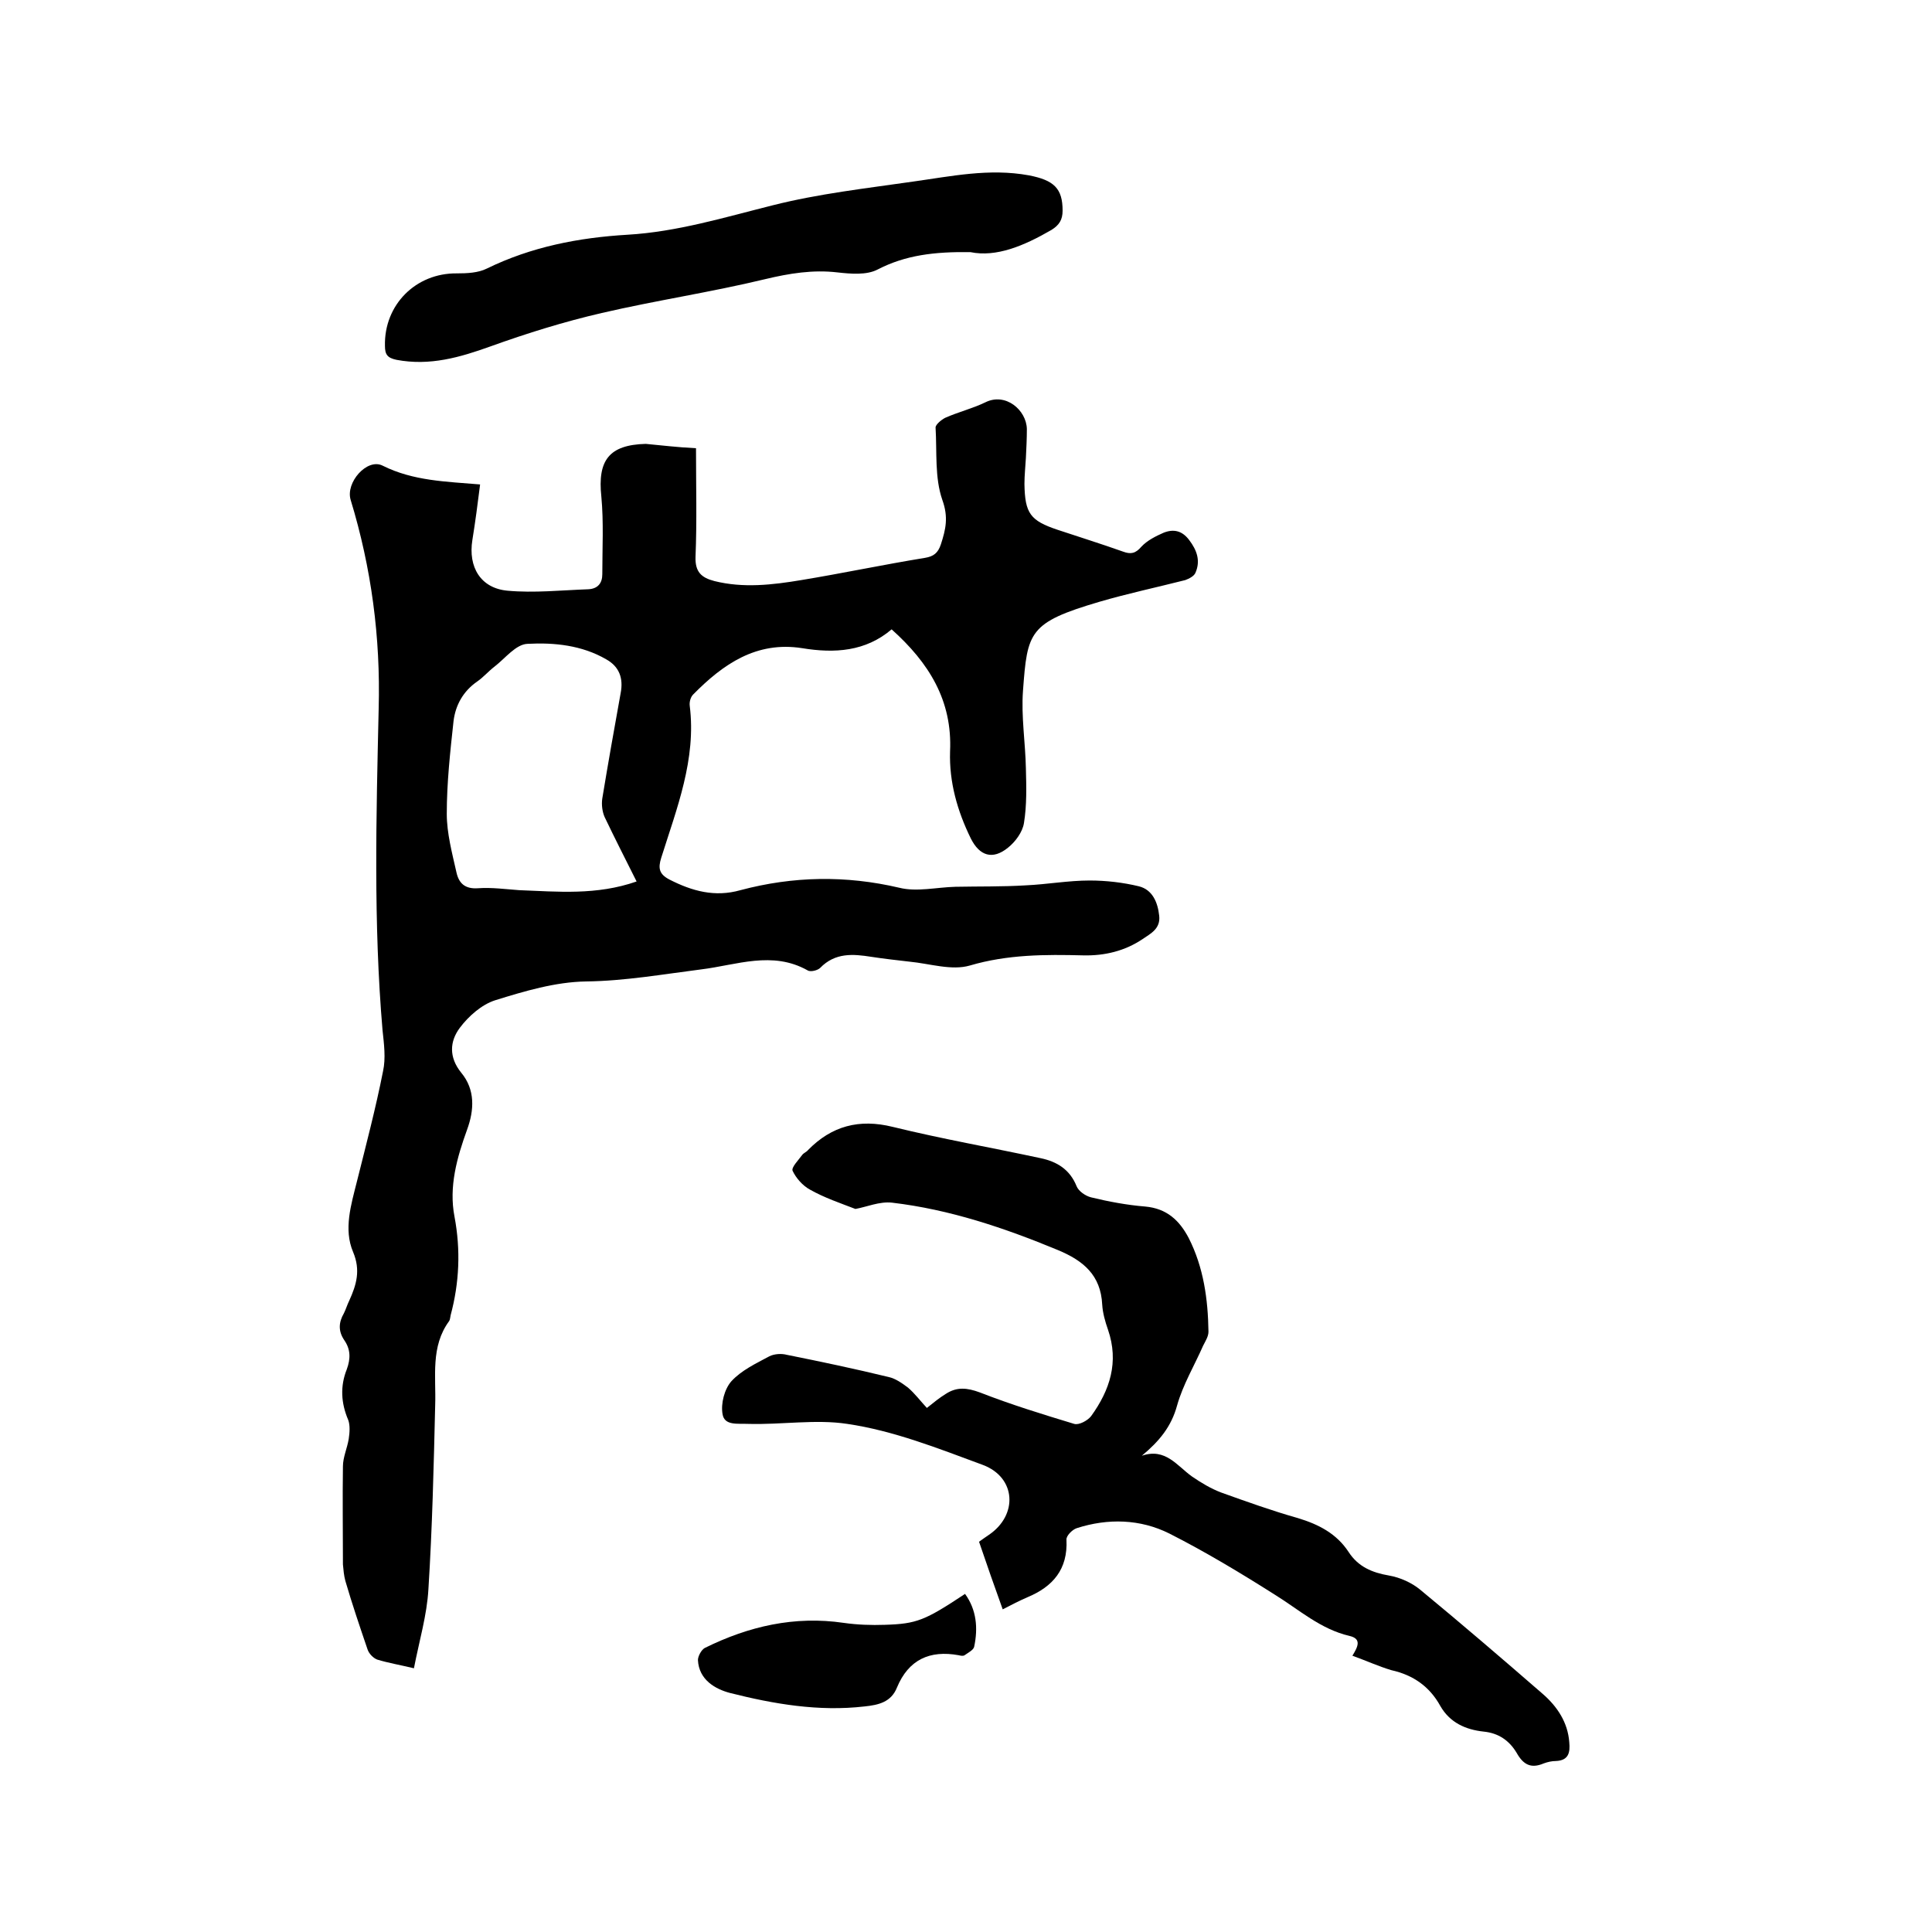
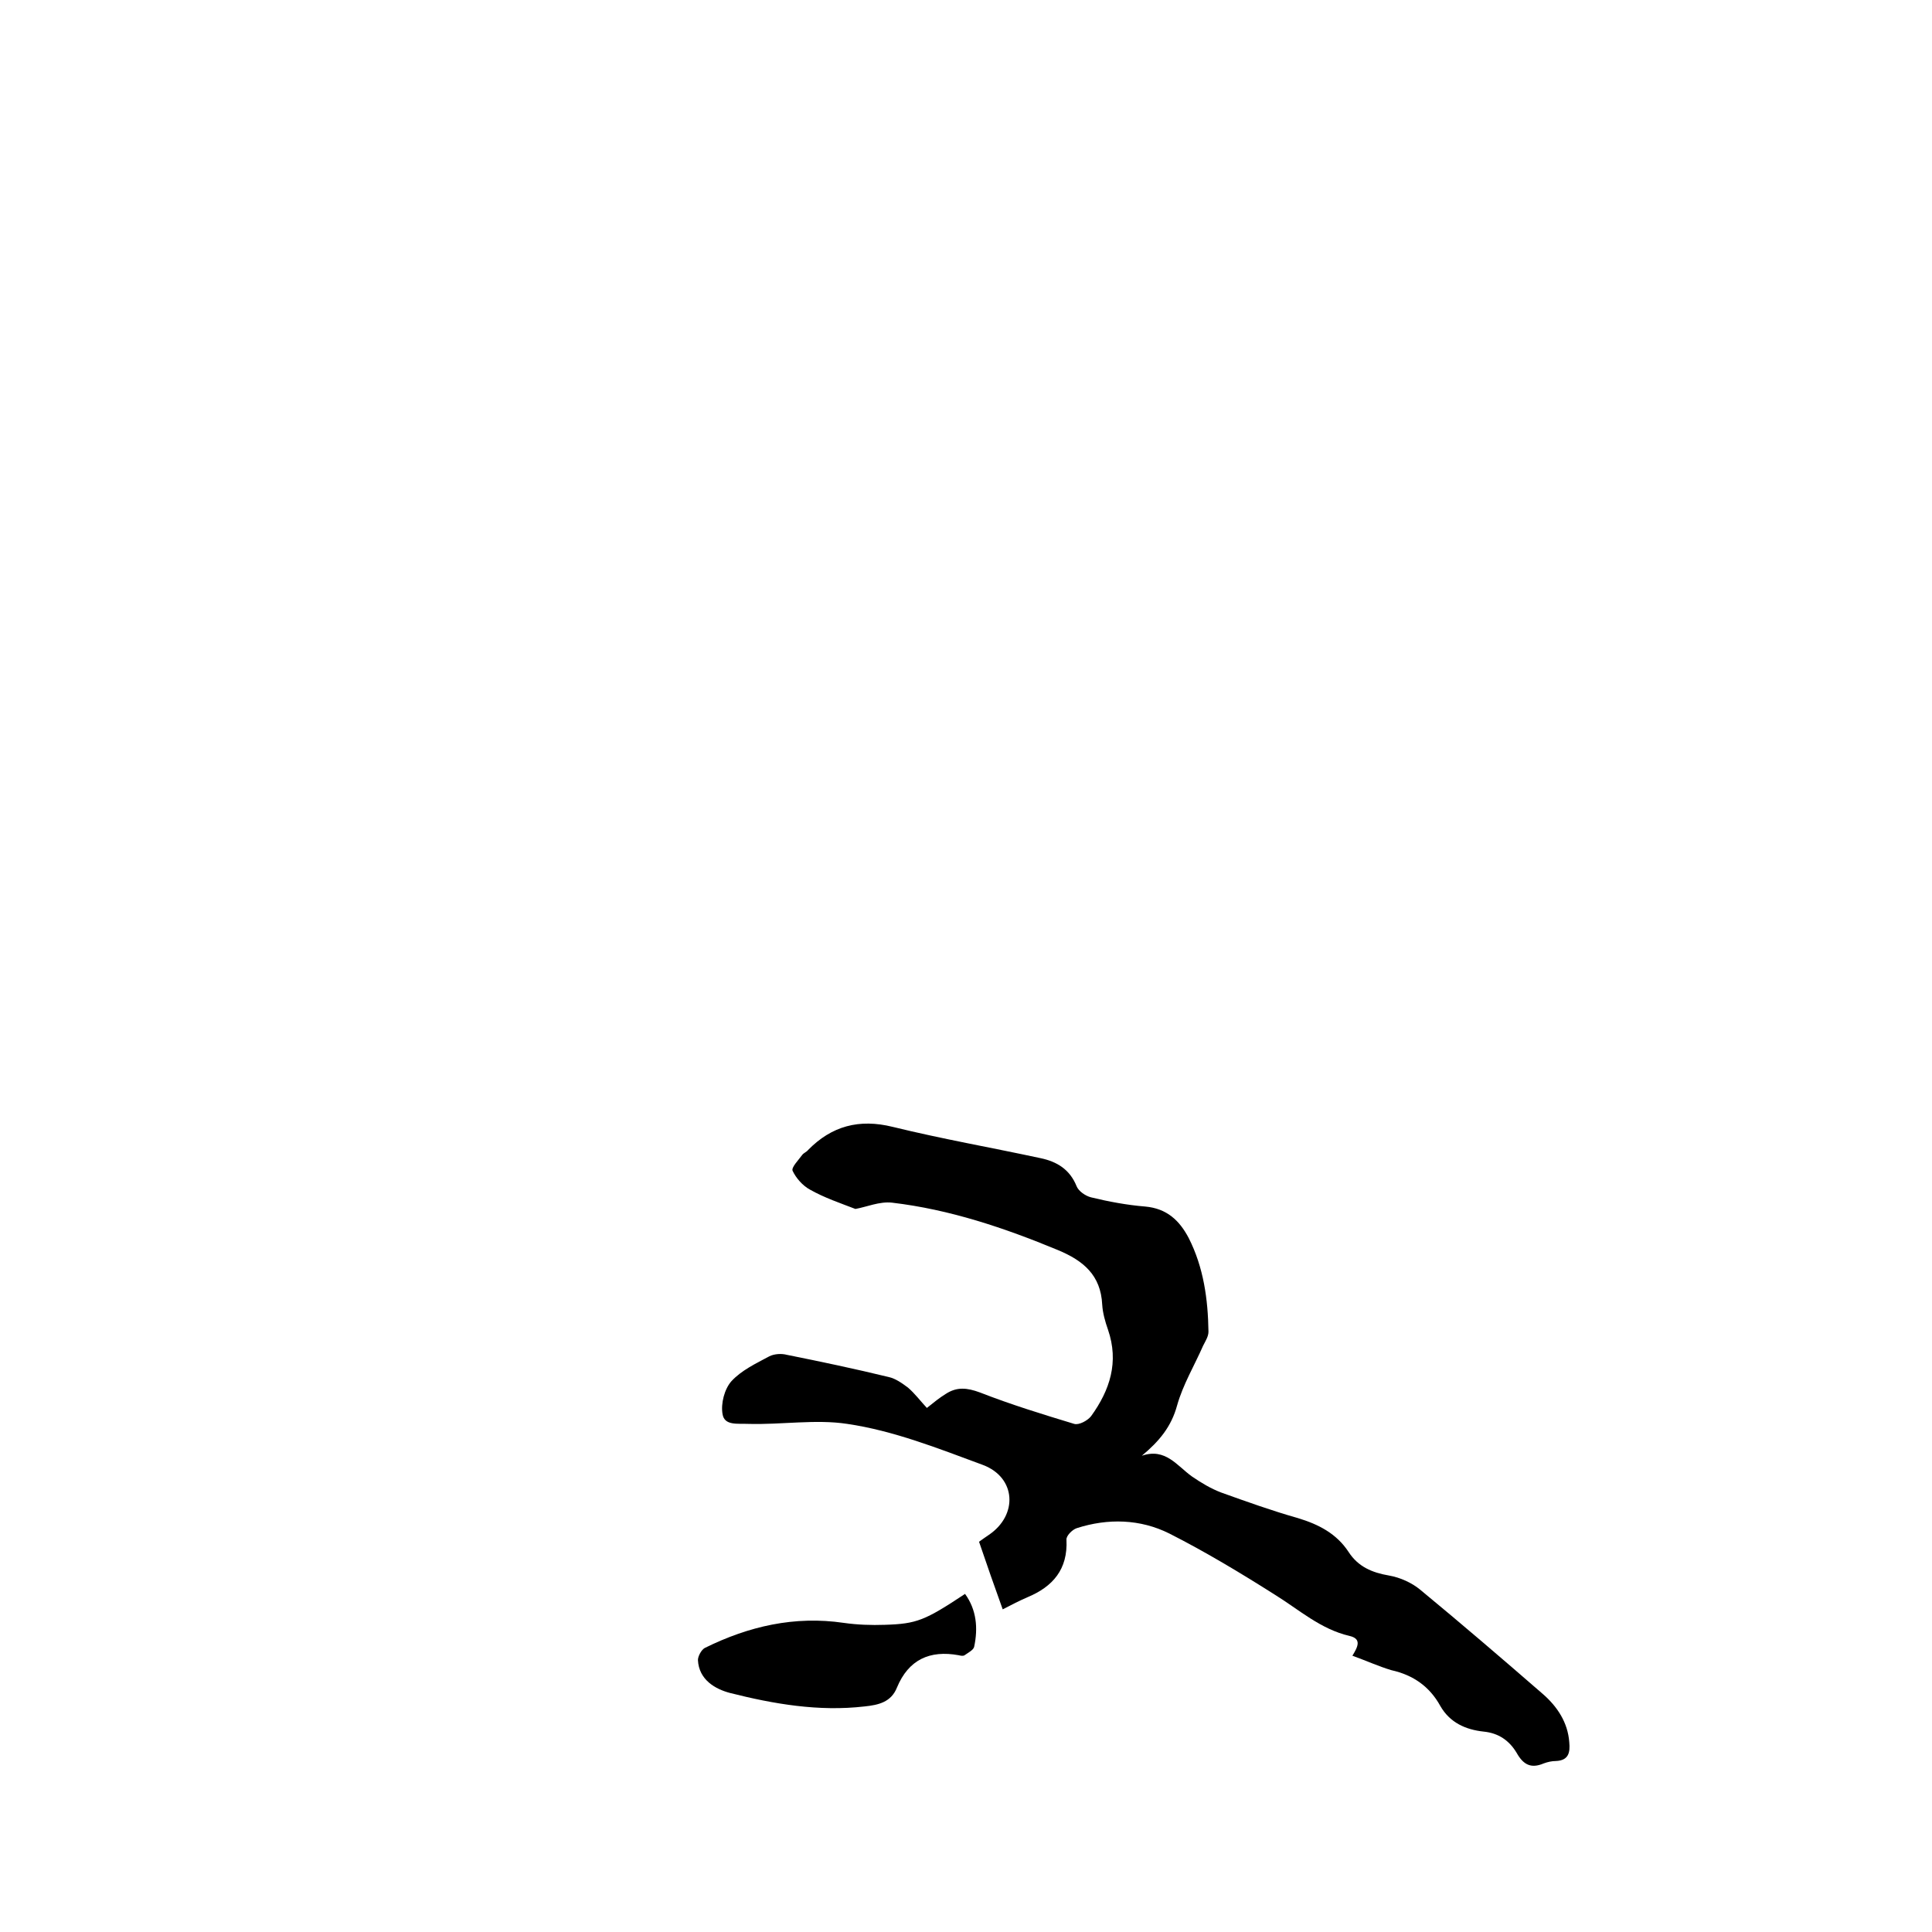
<svg xmlns="http://www.w3.org/2000/svg" enable-background="new 0 0 400 400" viewBox="0 0 400 400">
-   <path d="m144.1 92.8c0 7.8.2 15.2-.1 22.5-.1 3.1 1.2 4.3 3.9 5 6 1.5 12 .8 18-.2 8.5-1.4 17-3.2 25.6-4.6 1.8-.3 2.7-1 3.3-2.8 1-3.1 1.6-5.6.3-9.2-1.6-4.6-1.1-9.9-1.4-15 0-.6 1.2-1.6 2-2 2.7-1.2 5.6-1.9 8.3-3.2 4.2-2.1 8.5 1.6 8.6 5.5 0 2-.1 4-.2 6-.1 1.8-.3 3.6-.3 5.4.1 6.1 1.2 7.6 6.9 9.5 4.5 1.5 9 2.9 13.5 4.5 1.6.6 2.6.4 3.8-1 1.2-1.3 3-2.2 4.6-2.9 2-.8 3.8-.5 5.3 1.5 1.6 2.1 2.4 4.3 1.3 6.8-.3.7-1.3 1.2-2.1 1.5-5.9 1.5-12 2.8-17.8 4.5-14.6 4.3-14.9 6.2-15.8 18.4-.4 5.3.5 10.8.6 16.1.1 3.8.2 7.6-.4 11.3-.3 1.9-1.8 3.9-3.3 5.1-3.2 2.6-5.9 1.7-7.7-1.9-2.8-5.7-4.5-11.7-4.3-18 .5-10.6-4.4-18.4-12.1-25.3-5.4 4.6-11.8 5-18.5 3.9-9.5-1.5-16.4 3.3-22.6 9.6-.5.5-.8 1.5-.7 2.3 1.4 11.1-2.7 21.3-5.9 31.5-.7 2.2-.4 3.4 1.7 4.5 4.7 2.4 9.4 3.7 14.7 2.2 10.9-2.9 21.8-3.1 32.9-.5 3.6.9 7.7-.1 11.6-.2 4.9-.1 9.7 0 14.6-.3 4.4-.2 8.8-1 13.2-1 3.4 0 6.9.4 10.2 1.2 2.8.7 3.9 3.3 4.2 6.1.3 2.7-1.8 3.7-3.4 4.8-3.7 2.5-7.9 3.5-12.3 3.4-7.9-.2-15.7-.2-23.5 2.1-3.8 1.1-8.3-.4-12.5-.8-2.6-.3-5.3-.6-7.9-1-3.8-.6-7.5-.9-10.6 2.3-.5.5-2 .9-2.6.5-7.3-4.1-14.7-1.1-22-.2-7.9 1-15.8 2.4-23.9 2.5-6.3.1-12.7 2-18.8 3.9-2.8.9-5.5 3.3-7.3 5.7-2.1 2.8-2.3 6.1.3 9.3 2.9 3.5 2.7 7.7 1.2 11.8-2.1 5.8-3.8 11.8-2.6 18 1.3 6.9 1 13.7-.8 20.4-.1.4-.1.9-.3 1.2-3.9 5.3-2.7 11.5-2.9 17.4-.3 12.7-.6 25.4-1.4 38.1-.3 5.4-1.9 10.7-3 16.4-2.9-.7-5.3-1.1-7.6-1.8-.8-.3-1.7-1.2-2-2.1-1.6-4.7-3.2-9.4-4.6-14.2-.3-1.1-.4-2.3-.5-3.4 0-6.8-.1-13.6 0-20.3 0-1.9.9-3.8 1.2-5.7.2-1.3.3-2.8-.1-3.9-1.5-3.5-1.7-7-.3-10.5.8-2.2.8-4.1-.5-6s-1.2-3.7-.1-5.6c.4-.8.7-1.8 1.1-2.6 1.5-3.3 2.4-6.3.8-10.1-2-4.7-.4-9.8.8-14.6 1.9-7.6 3.9-15.2 5.4-22.8.6-2.7.2-5.7-.1-8.5-1.9-22.2-1.3-44.4-.8-66.6.4-14.7-1.5-29.1-5.8-43.2-1.1-3.6 3.4-8.7 6.6-7.1 6.4 3.2 13.2 3.3 20.2 3.9-.5 4-1 7.8-1.6 11.5-.9 5.6 1.7 10 7.3 10.5 5.5.5 11.1-.1 16.7-.3 2-.1 2.9-1.3 2.9-3.1 0-5.4.3-10.8-.2-16.1-.8-7.5 1.6-10.7 9.2-10.9 3.3.3 6.4.7 10.4.9zm-12.3 89.7c-2.3-4.6-4.5-8.9-6.6-13.3-.5-1.1-.7-2.6-.5-3.9 1.2-7.3 2.5-14.6 3.8-21.8.6-3.1-.3-5.5-3-7-5-2.9-10.7-3.5-16.3-3.2-2.4.1-4.6 3-6.8 4.7-1.3 1-2.3 2.2-3.6 3.1-2.9 2-4.5 4.9-4.9 8.2-.7 6.4-1.4 12.8-1.4 19.2 0 4 1.1 8.1 2 12.1.5 2.3 1.8 3.5 4.5 3.3 2.8-.2 5.7.2 8.5.4 8 .3 16 1.1 24.3-1.8z" />
  <path d="m280 342.8c1.1-1.8 2-3.5-.6-4.1-6-1.4-10.4-5.4-15.4-8.5-7.1-4.5-14.4-8.9-21.9-12.7-6-3-12.7-3.2-19.2-1.1-.9.3-2.2 1.6-2.1 2.4.3 6.1-2.8 9.7-8.1 11.9-1.6.7-3.2 1.5-5.1 2.5-1.7-4.7-3.3-9.3-4.9-14 .7-.5 1.4-1 2-1.4 6.1-4.1 5.7-11.9-1.2-14.5-9.2-3.4-18.5-7.1-28.1-8.5-6.5-1-13.6.2-20.5 0-2.2-.1-4.9.4-5.3-2-.4-2.2.4-5.2 1.8-6.8 2.1-2.3 5.1-3.7 7.9-5.2 1-.5 2.5-.6 3.6-.3 7 1.4 14.1 2.9 21.1 4.6 1.4.3 2.8 1.3 4 2.2 1.4 1.2 2.6 2.8 3.9 4.2 1.5-1.2 2.6-2.1 3.9-2.9 2.3-1.5 4.4-1.3 7.1-.3 6.4 2.5 12.9 4.5 19.5 6.5 1 .3 2.8-.7 3.5-1.6 3.9-5.4 5.8-11.2 3.5-17.9-.6-1.7-1.1-3.5-1.2-5.2-.3-6.1-3.9-9.1-9.2-11.3-11.1-4.6-22.4-8.4-34.3-9.8-2.6-.3-5.3.9-7.6 1.3-3.1-1.2-6.4-2.3-9.4-4-1.5-.8-2.9-2.4-3.6-3.9-.3-.7 1.2-2.2 2-3.3.3-.4.9-.6 1.2-1 4.9-5 10.6-6.5 17.5-4.8 10.2 2.5 20.5 4.3 30.7 6.5 3.3.7 6 2.3 7.4 5.8.4 1 1.8 2 3 2.3 3.7.9 7.5 1.6 11.2 1.9 4.5.4 7.1 2.9 9 6.5 3.1 6.1 4 12.7 4.1 19.4 0 1-.6 1.9-1.1 2.9-1.8 4.1-4.2 8.1-5.4 12.4-1.2 4.4-3.7 7.4-7.3 10.4 4.9-1.7 7.3 2.1 10.4 4.3 1.9 1.3 3.9 2.5 6 3.3 5.3 1.9 10.6 3.8 15.9 5.3 4.3 1.3 8 3.2 10.5 7 2 3.1 4.9 4.3 8.4 4.9 2.3.4 4.7 1.5 6.4 2.9 8.6 7.1 17 14.3 25.4 21.6 3 2.6 5.2 5.9 5.5 10 .2 2.1-.1 3.8-2.8 3.9-.8 0-1.7.2-2.5.5-2.6 1.1-4.2.3-5.6-2.2-1.5-2.5-3.7-4.1-6.9-4.4-3.6-.4-6.9-1.8-8.9-5.3-2.2-4-5.6-6.4-10.1-7.4-2.7-.8-5.3-2-8.1-3z" />
-   <path d="m200.9 52.2c-7.4-.1-13.4.6-19.2 3.6-2.3 1.2-5.6.9-8.3.6-5.1-.6-10 .2-15 1.4-11.2 2.7-22.6 4.4-33.8 7-7.8 1.8-15.5 4.2-23 6.9-6.4 2.3-12.6 4.1-19.5 2.8-1.9-.4-2.4-1.1-2.4-2.9-.2-8.5 6.4-15.1 14.9-15 2.1 0 4.4-.1 6.2-1 9.2-4.5 19-6.4 29.1-7 10.3-.6 20.1-3.6 30.1-6.1 9.5-2.4 19.3-3.5 29-4.9 7.9-1.1 15.8-2.8 24-1.3 5.2 1 7 2.7 7 7.3 0 1.9-.7 3-2.3 4-5.7 3.3-11.4 5.7-16.8 4.6z" />
-   <path d="m199.8 330c2.4 3.3 2.7 7.1 1.9 10.9-.1.7-1.3 1.3-2 1.8-.3.2-.8.1-1.2 0-6-1.1-10.4.9-12.8 6.7-1.2 3-3.8 3.6-6.7 3.9-9.5 1.1-18.8-.5-27.9-2.8-3-.8-6.4-2.7-6.6-6.8 0-.8.7-2.1 1.4-2.5 9.1-4.5 18.6-6.7 28.8-5.2 2.8.4 5.7.5 8.5.4 6.6-.2 8.3-.9 16.6-6.4z" />
+   <path d="m199.8 330c2.4 3.3 2.7 7.1 1.9 10.9-.1.7-1.3 1.3-2 1.8-.3.2-.8.1-1.2 0-6-1.1-10.4.9-12.8 6.7-1.2 3-3.8 3.6-6.7 3.9-9.5 1.1-18.8-.5-27.9-2.8-3-.8-6.4-2.7-6.6-6.8 0-.8.7-2.1 1.4-2.5 9.1-4.5 18.6-6.7 28.8-5.2 2.8.4 5.7.5 8.5.4 6.6-.2 8.3-.9 16.6-6.4" />
</svg>